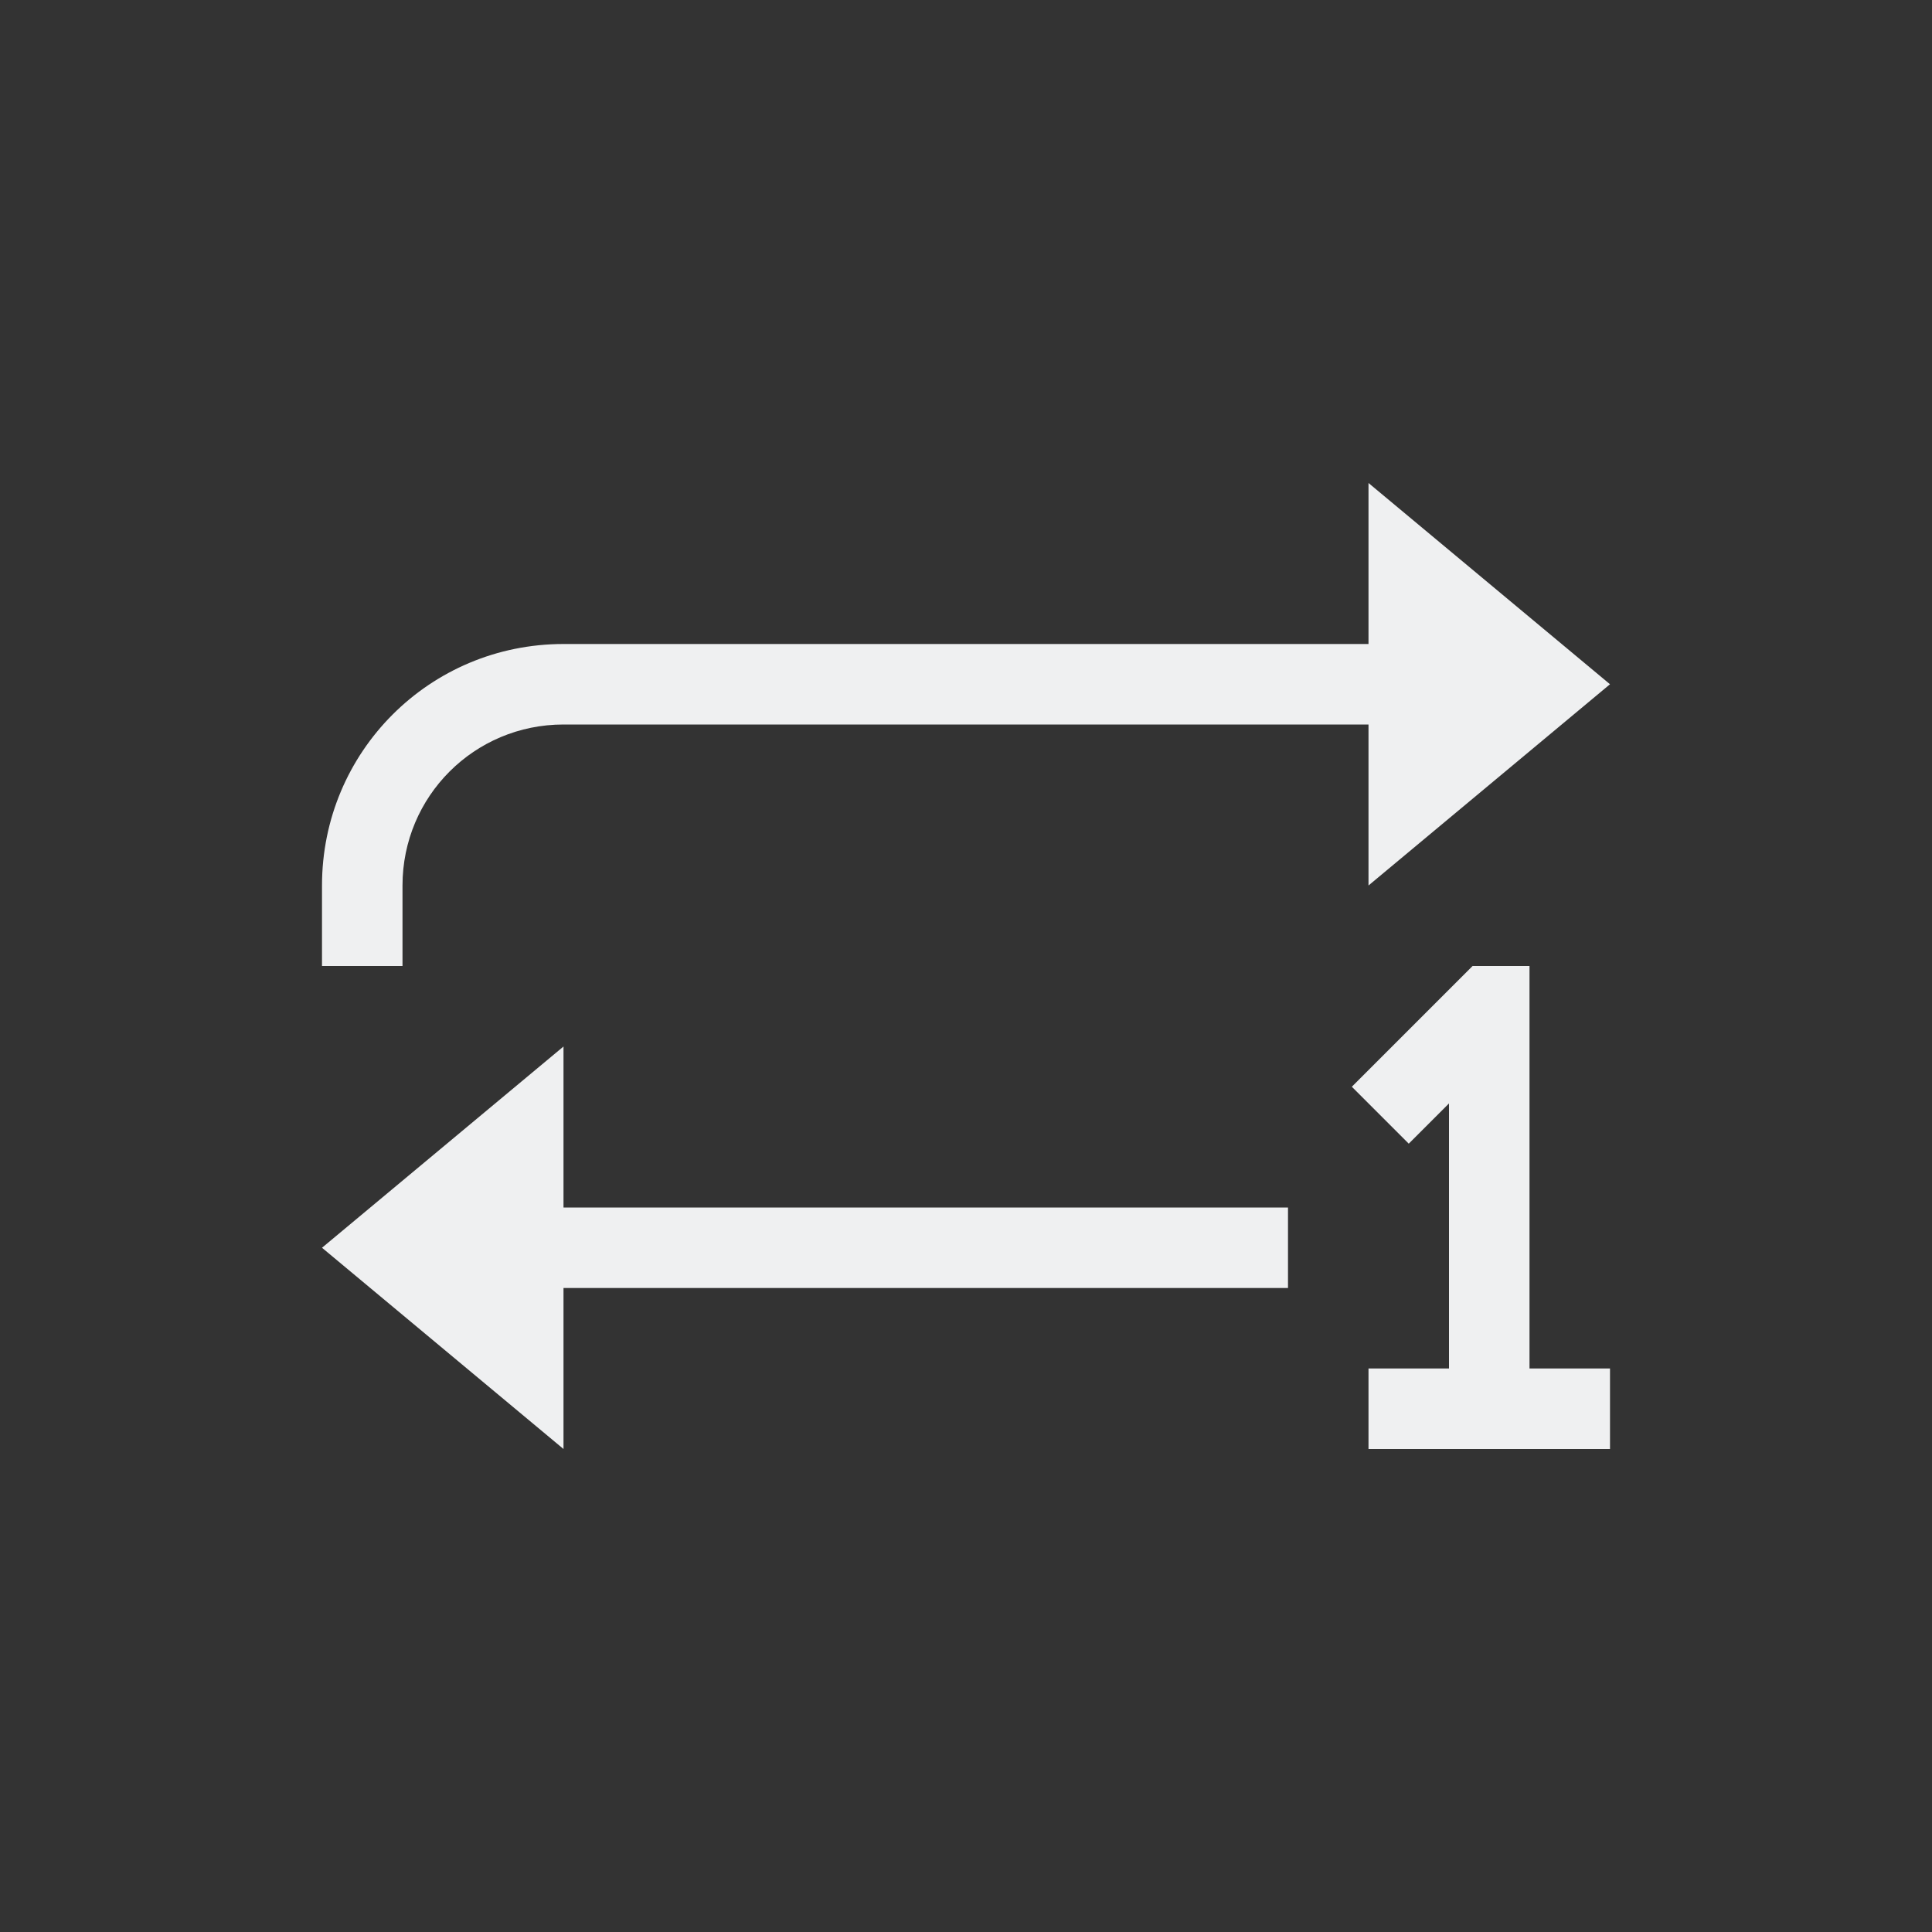
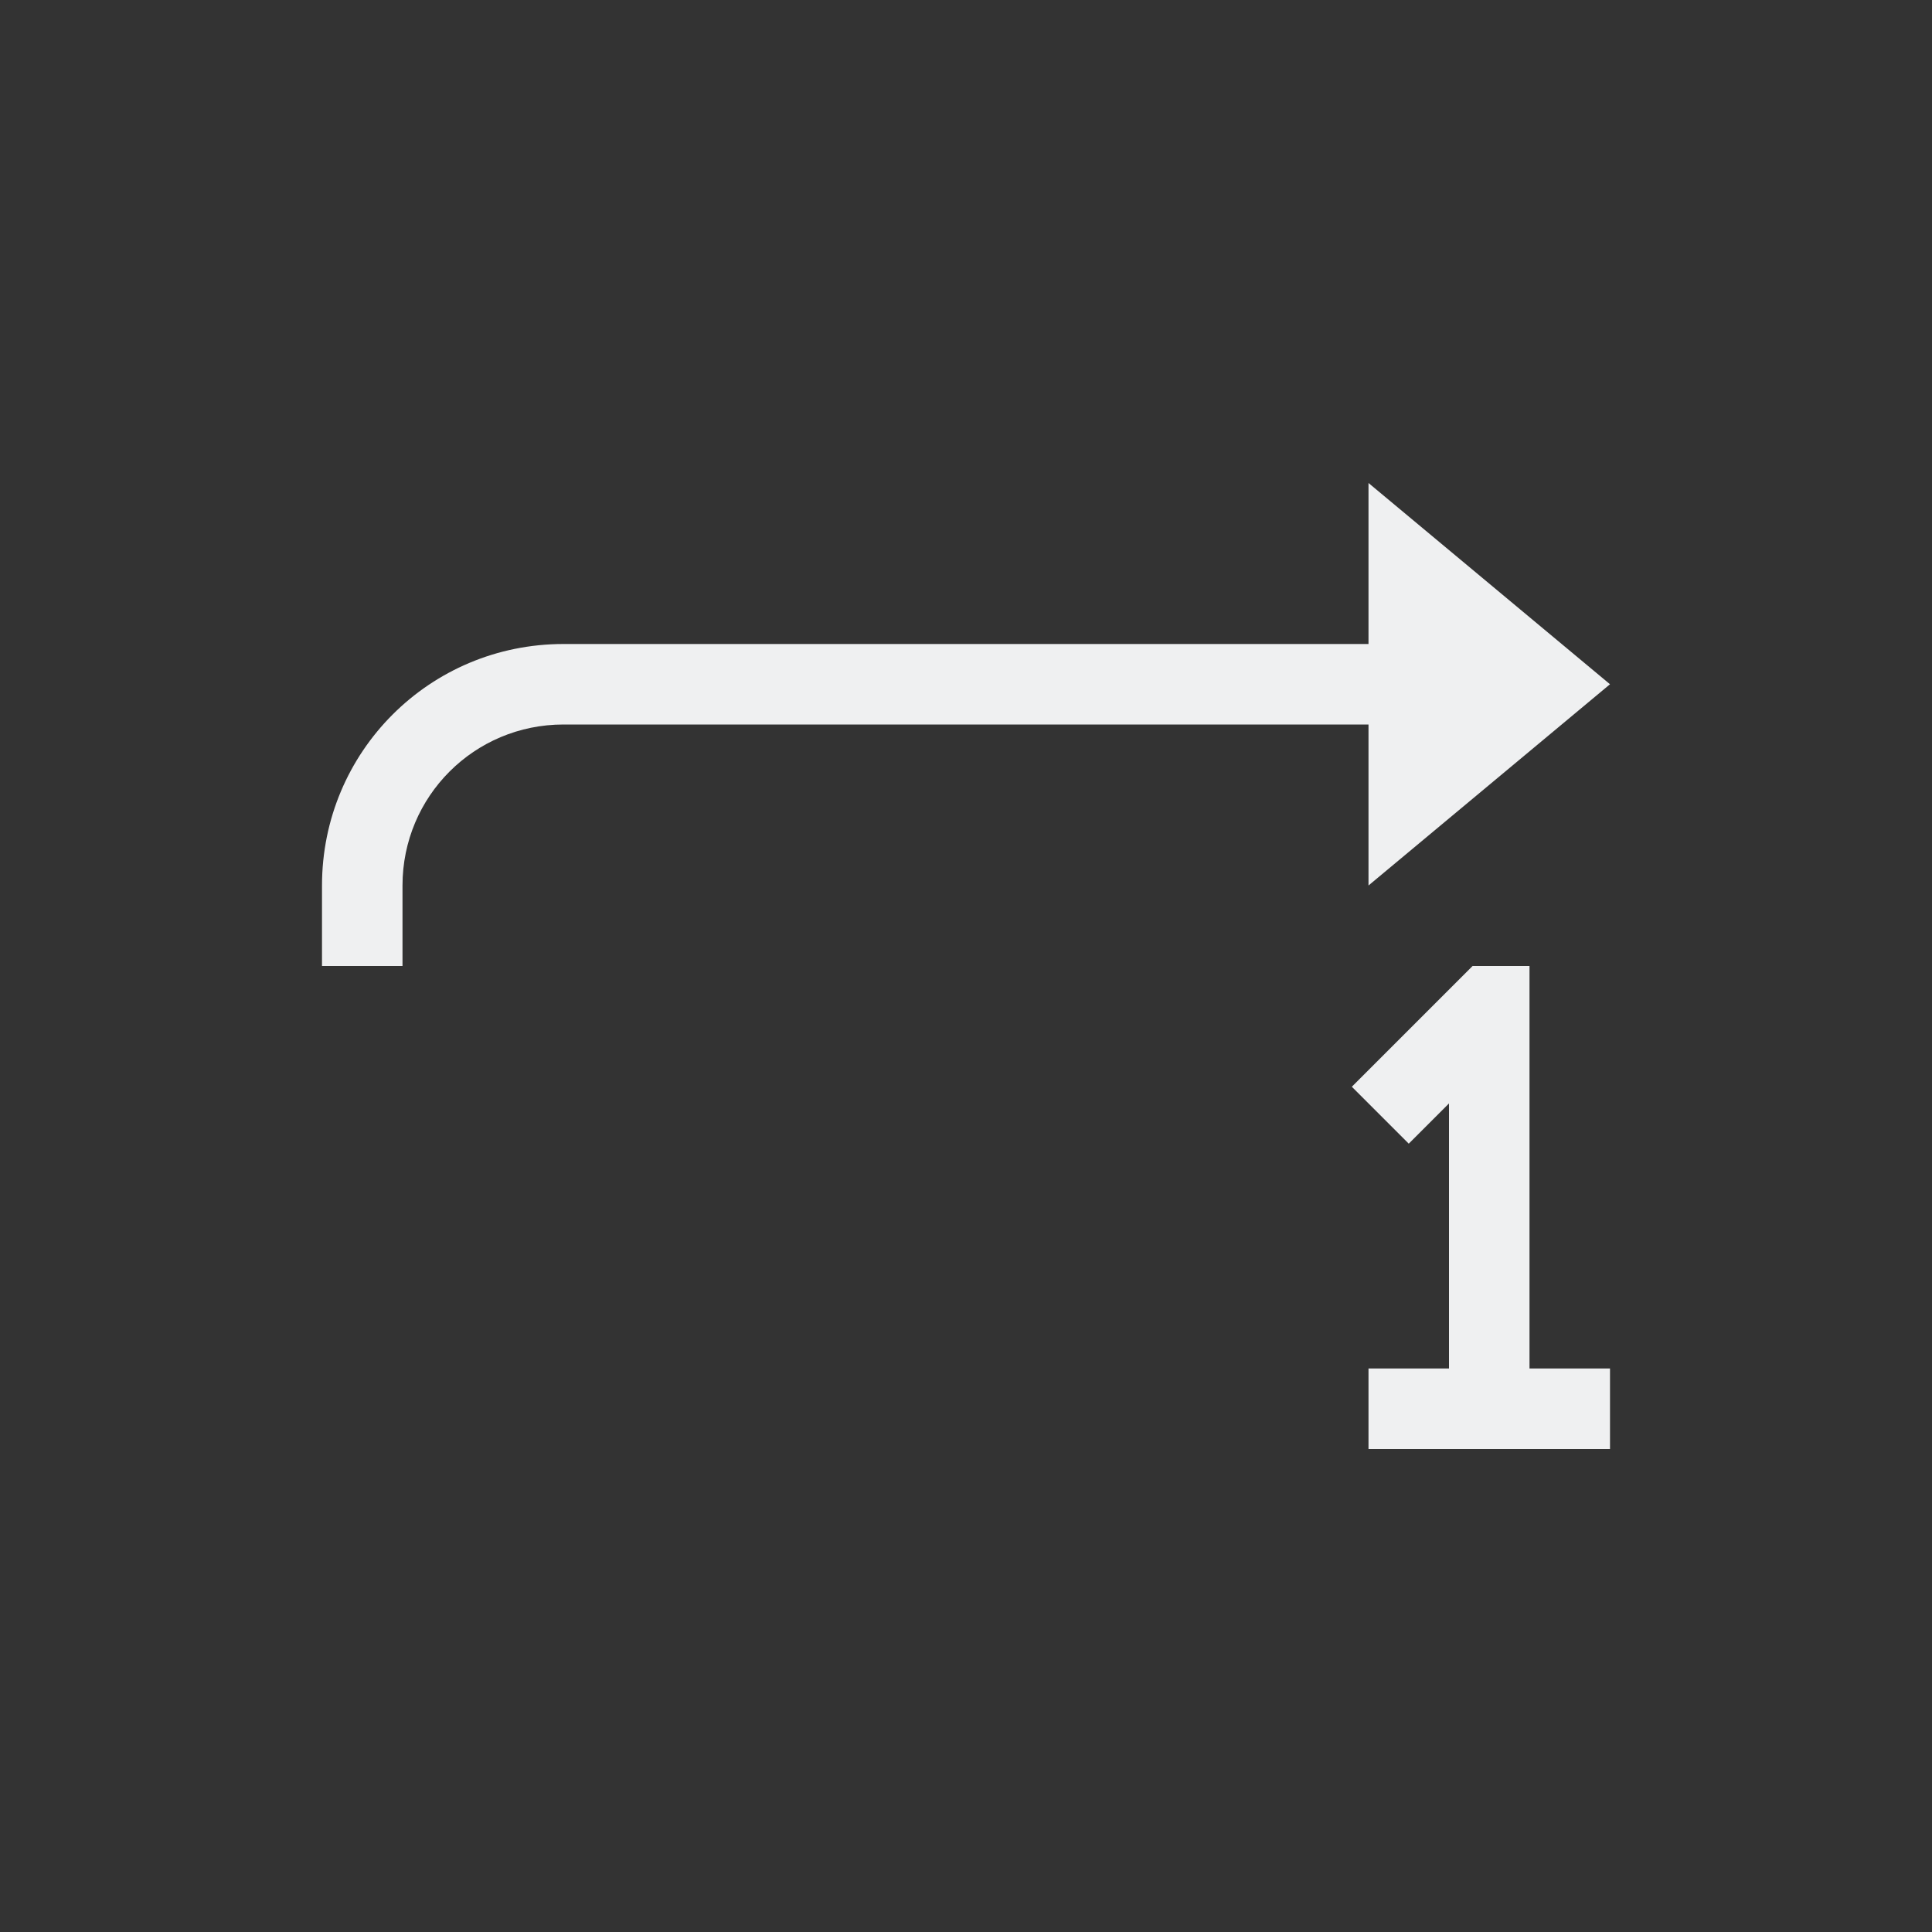
<svg xmlns="http://www.w3.org/2000/svg" viewBox="0 0 24 24" width="24" height="24">
  <rect x="0" y="0" width="24" height="24" fill="#333333" stroke="none" />
  <style type="text/css" id="current-color-scheme">
        .ColorScheme-Text {
            color:#eff0f1;
        }
    </style>
  <g transform="translate(1,1)">
    <g class="ColorScheme-Text" fill="currentColor">
-       <path d="m6 12-3 2.5 3 2.5v-2h9v-1h-9z" />
      <path d="m16 5v2h-10c-1.662 0-3 1.338-3 3v1h1v-1c0-1.108.892-2 2-2h10v2l3-2.5z" />
      <path d="m17.293 11-1.5 1.5.707.707.5-.5v3.293h-1v1h3v-1h-1v-5z" fill-rule="evenodd" />
    </g>
  </g>
</svg>